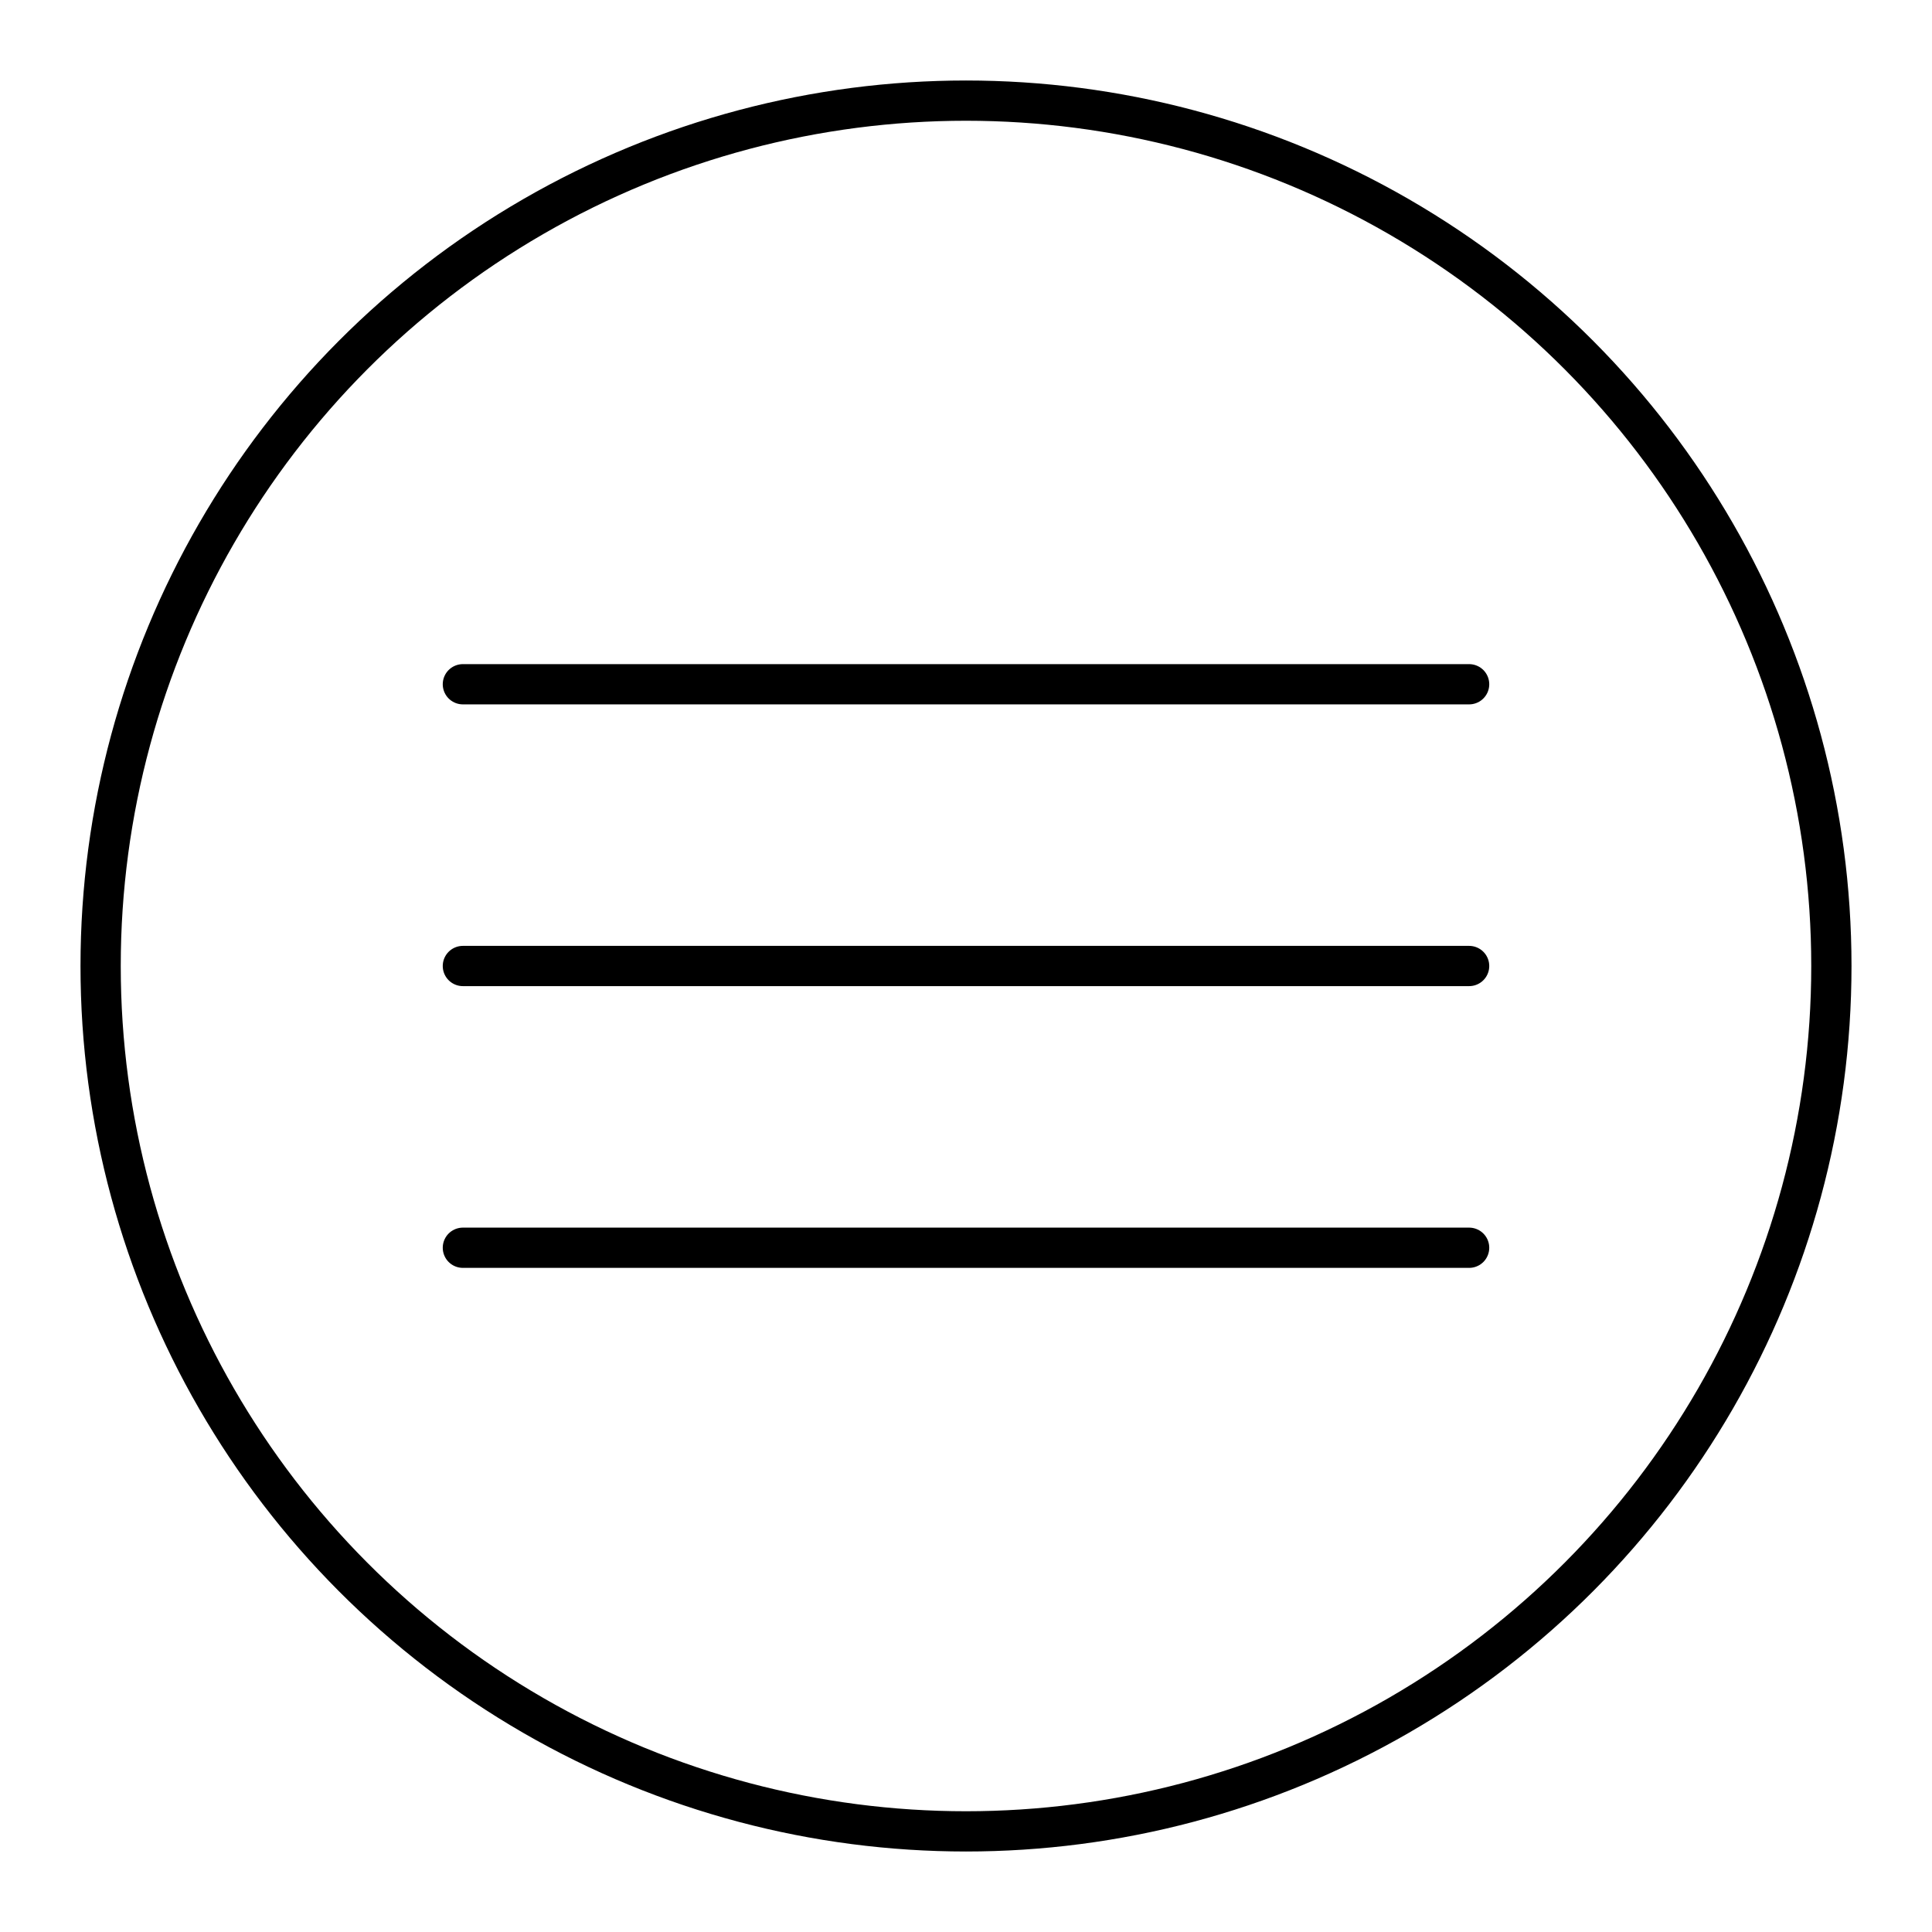
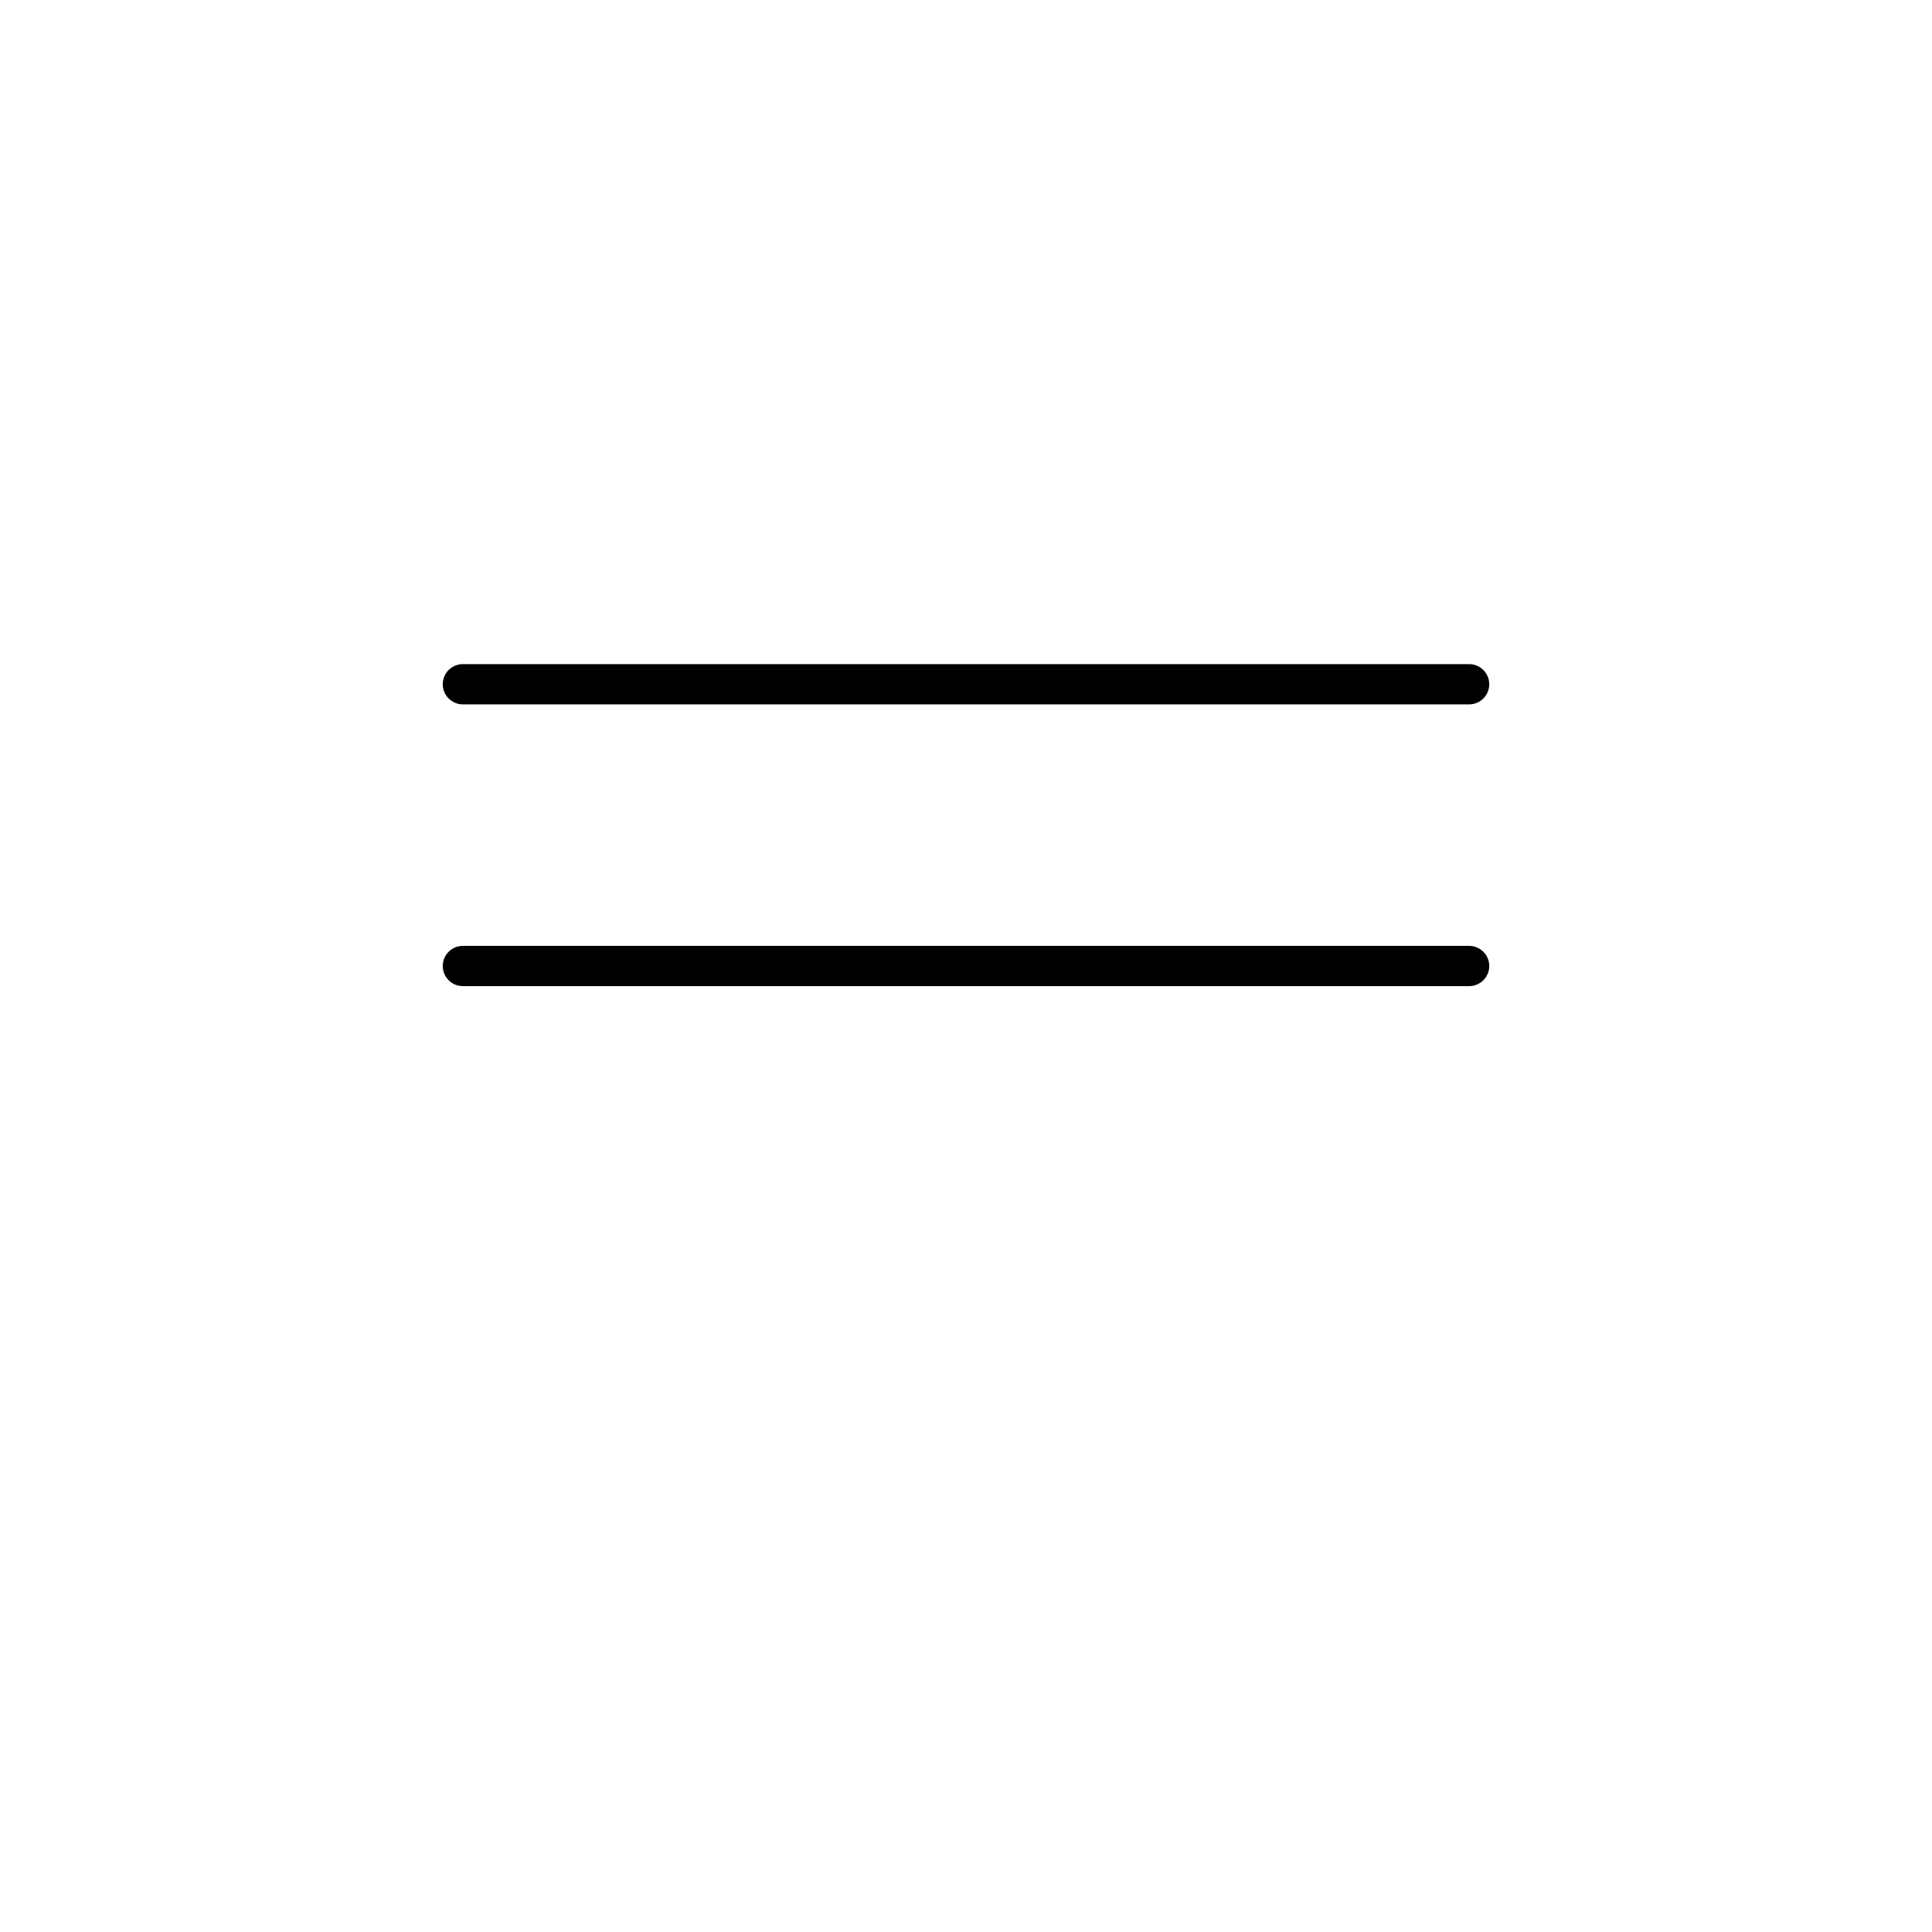
<svg xmlns="http://www.w3.org/2000/svg" width="800px" height="800px" viewBox="0 0 48 48">
  <defs>
    <style>.a{fill:none;stroke:#000000;stroke-linecap:round;stroke-linejoin:round;}</style>
  </defs>
-   <circle class="a" cx="24" cy="24" r="21.5" />
  <line class="a" x1="11.5" y1="24" x2="36.5" y2="24" />
  <line class="a" x1="11.5" y1="17" x2="36.5" y2="17" />
-   <line class="a" x1="11.5" y1="31" x2="36.5" y2="31" />
</svg>